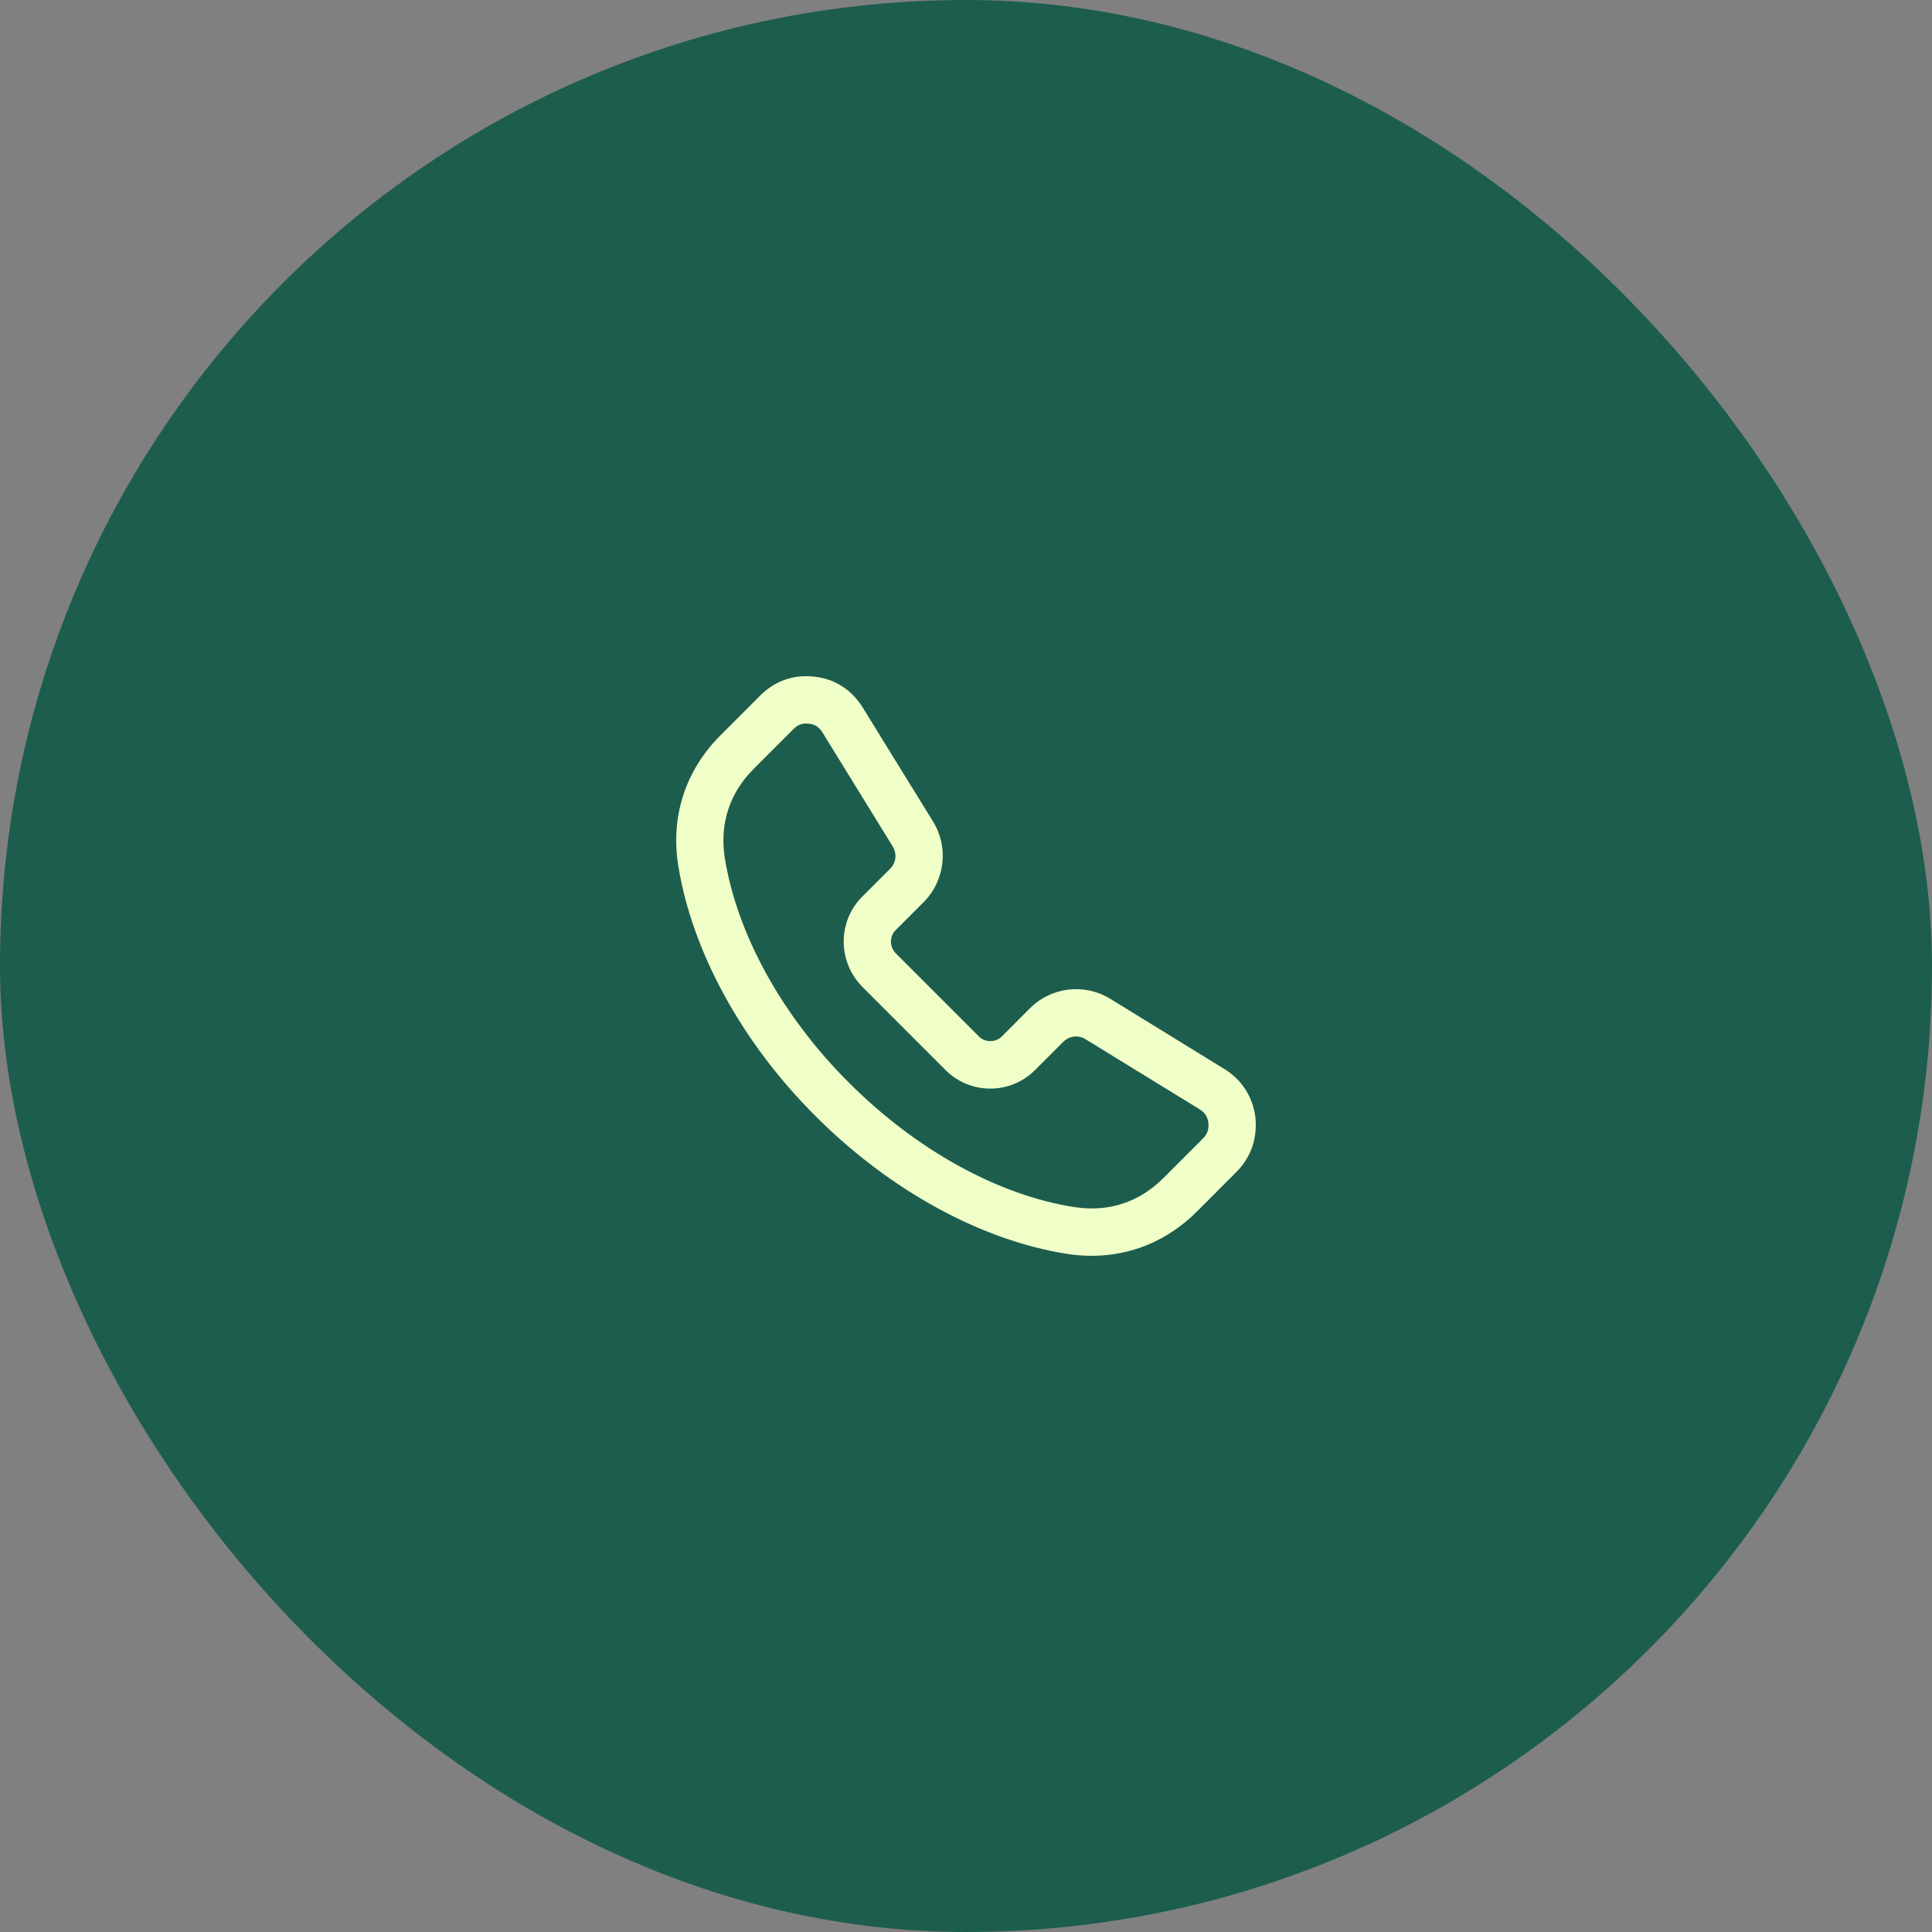
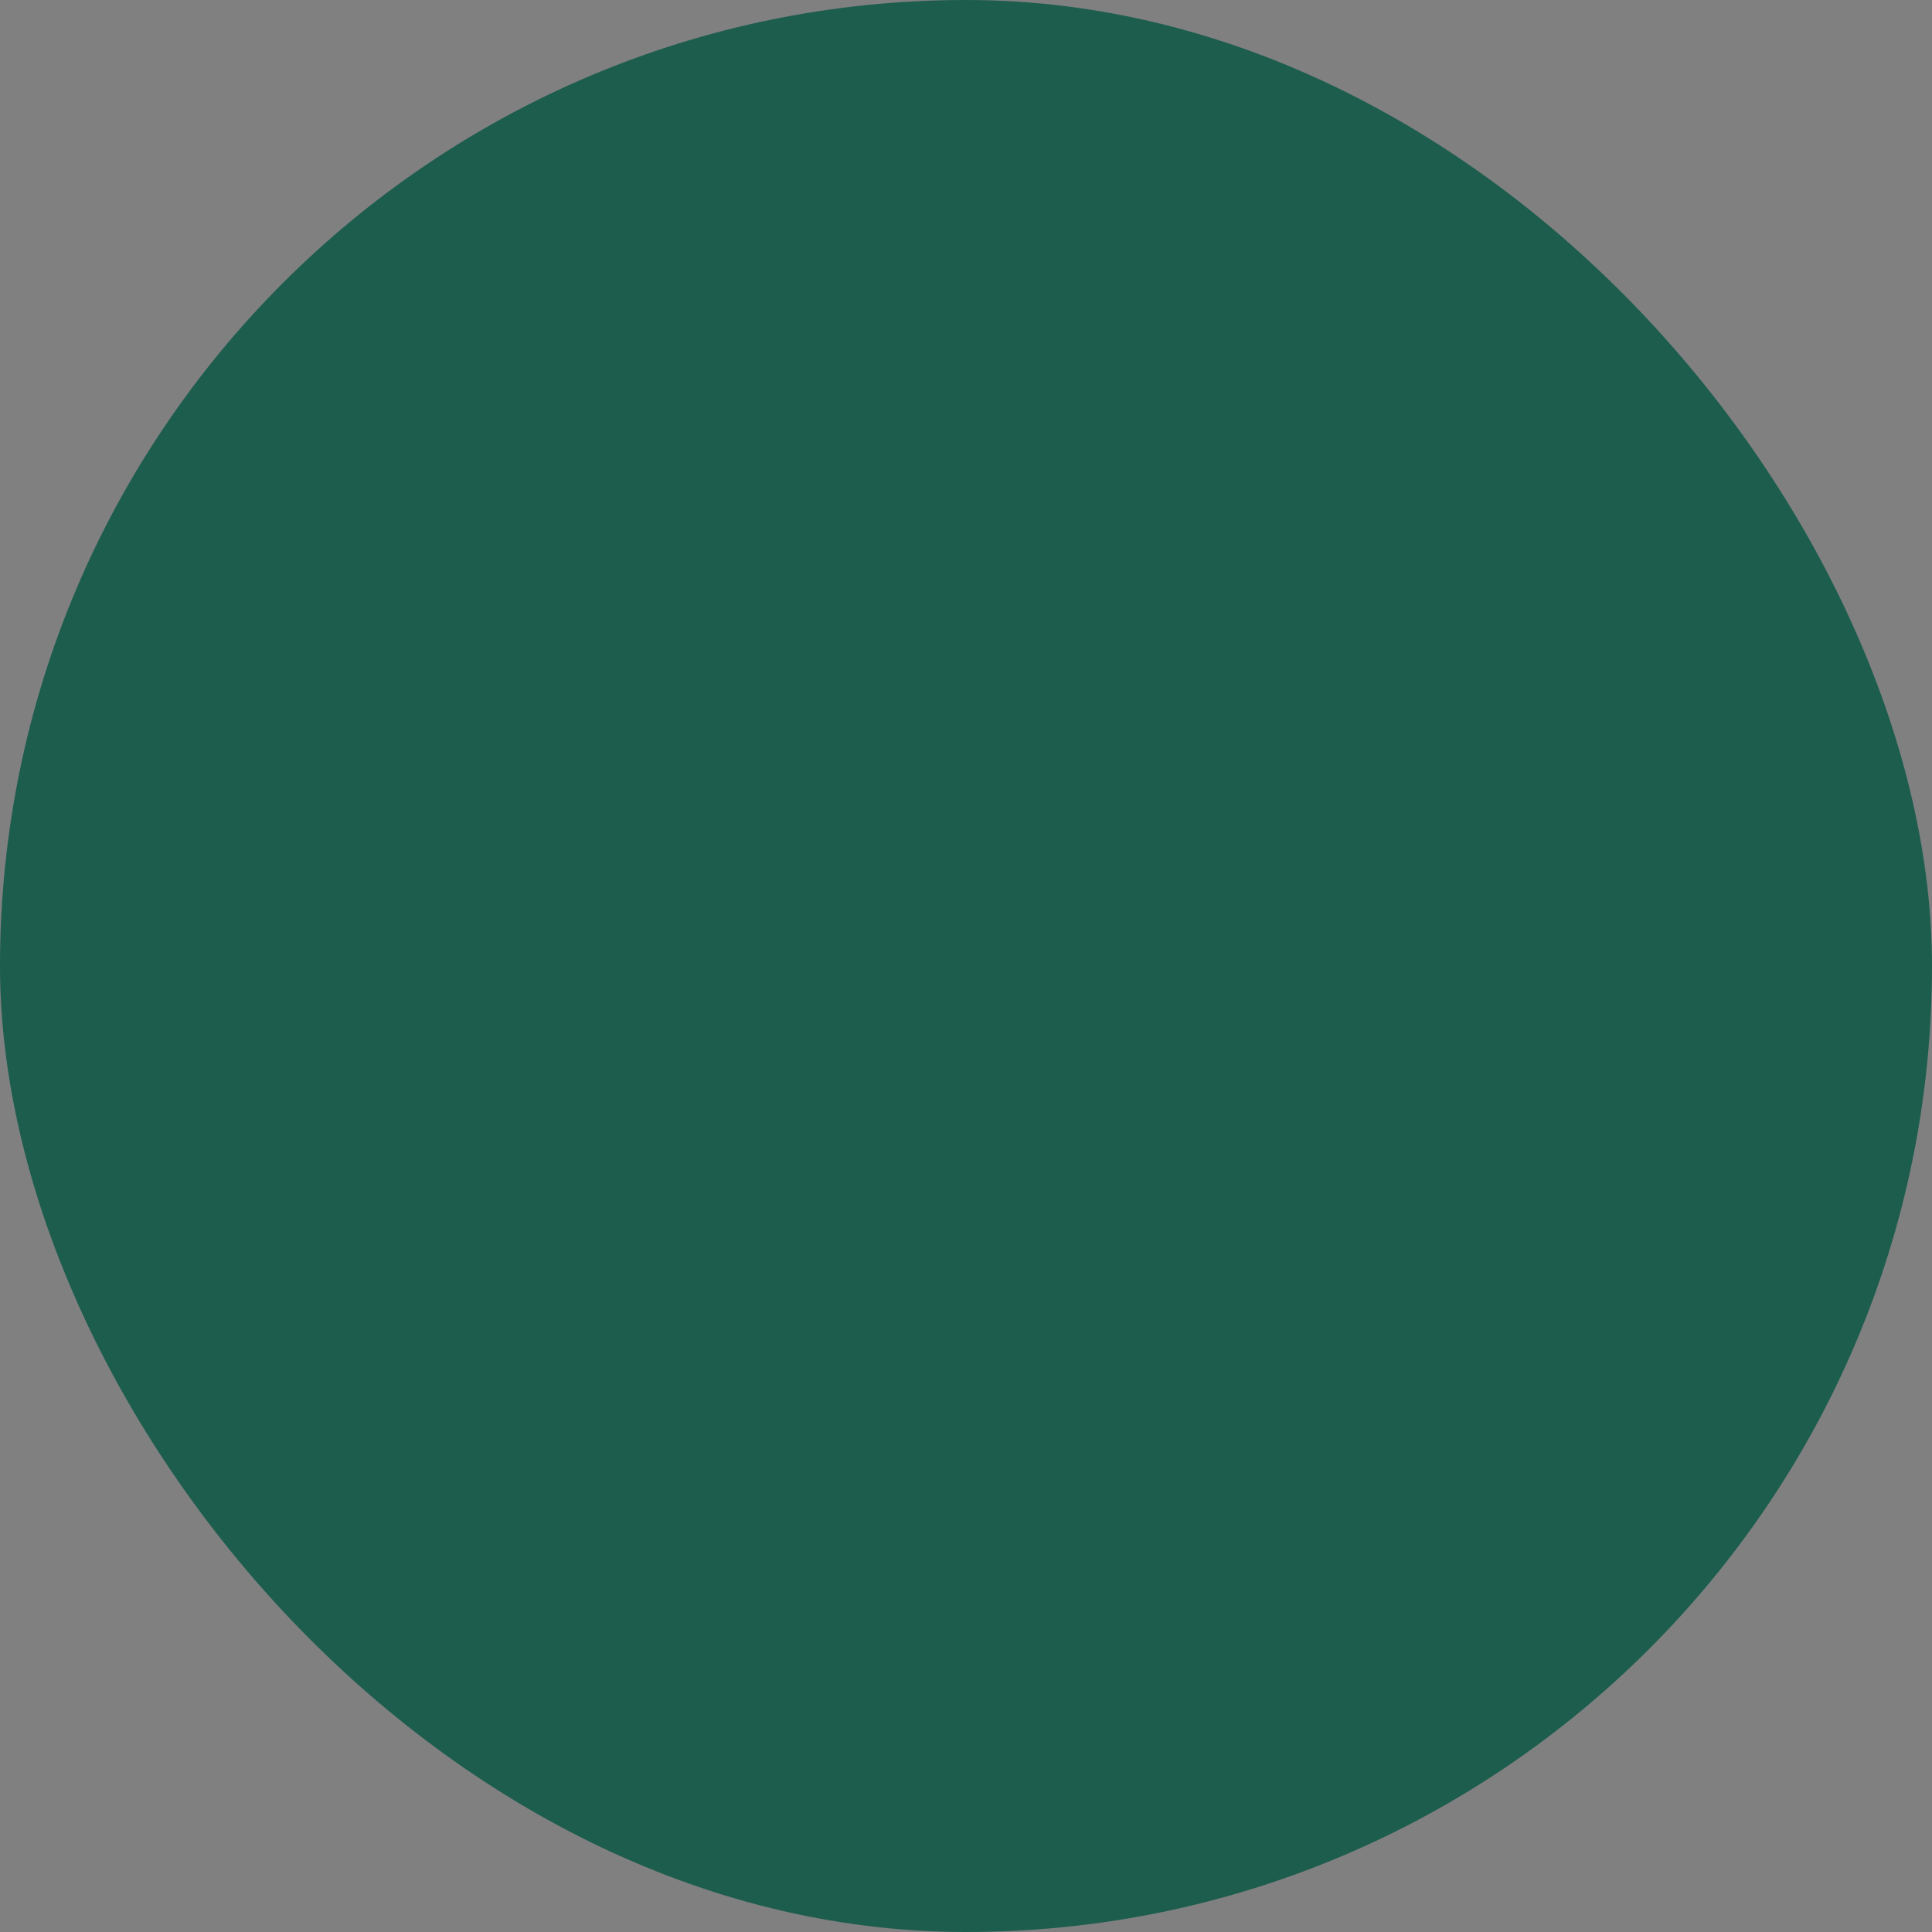
<svg xmlns="http://www.w3.org/2000/svg" width="40" height="40" viewBox="0 0 40 40" fill="none">
  <rect x="0" y="0" width="40" height="40" fill="#808080" stroke="none" />
  <rect width="40" height="40" rx="20" fill="#1D5D4E" />
-   <path d="M25.992 23.137C25.939 22.712 25.713 22.357 25.353 22.135L22.993 20.683C22.456 20.351 21.768 20.431 21.321 20.878L20.738 21.462C20.613 21.586 20.394 21.586 20.271 21.462L18.546 19.737C18.415 19.603 18.413 19.388 18.542 19.259L19.118 18.683C19.567 18.233 19.648 17.542 19.314 17.003L17.862 14.649C17.634 14.28 17.277 14.053 16.868 14.011C16.439 13.958 16.048 14.093 15.739 14.401L14.913 15.228C14.194 15.947 13.883 16.898 14.04 17.908C14.324 19.695 15.363 21.593 16.891 23.114C18.426 24.649 20.324 25.686 22.099 25.961C22.269 25.987 22.438 26 22.604 26C23.421 26 24.179 25.684 24.777 25.087L25.603 24.26C25.897 23.963 26.036 23.569 25.992 23.137ZM24.91 23.567L24.084 24.393C23.584 24.893 22.949 25.1 22.247 24.992C20.673 24.749 18.973 23.812 17.582 22.421C16.196 21.042 15.257 19.34 15.005 17.756C14.897 17.054 15.104 16.419 15.604 15.919L16.43 15.093C16.509 15.015 16.585 14.98 16.687 14.98C16.709 14.98 16.731 14.982 16.756 14.985C16.872 14.996 16.961 15.055 17.028 15.164L18.479 17.519C18.576 17.676 18.555 17.861 18.425 17.991L17.849 18.567C17.342 19.075 17.34 19.907 17.849 20.426L19.577 22.155C19.824 22.402 20.154 22.538 20.503 22.538C20.854 22.538 21.182 22.402 21.429 22.155L22.012 21.572C22.139 21.445 22.326 21.423 22.477 21.517L24.839 22.968C24.947 23.035 25.003 23.124 25.018 23.247C25.032 23.375 24.997 23.48 24.91 23.567Z" fill="#F0FFC8" />
</svg>